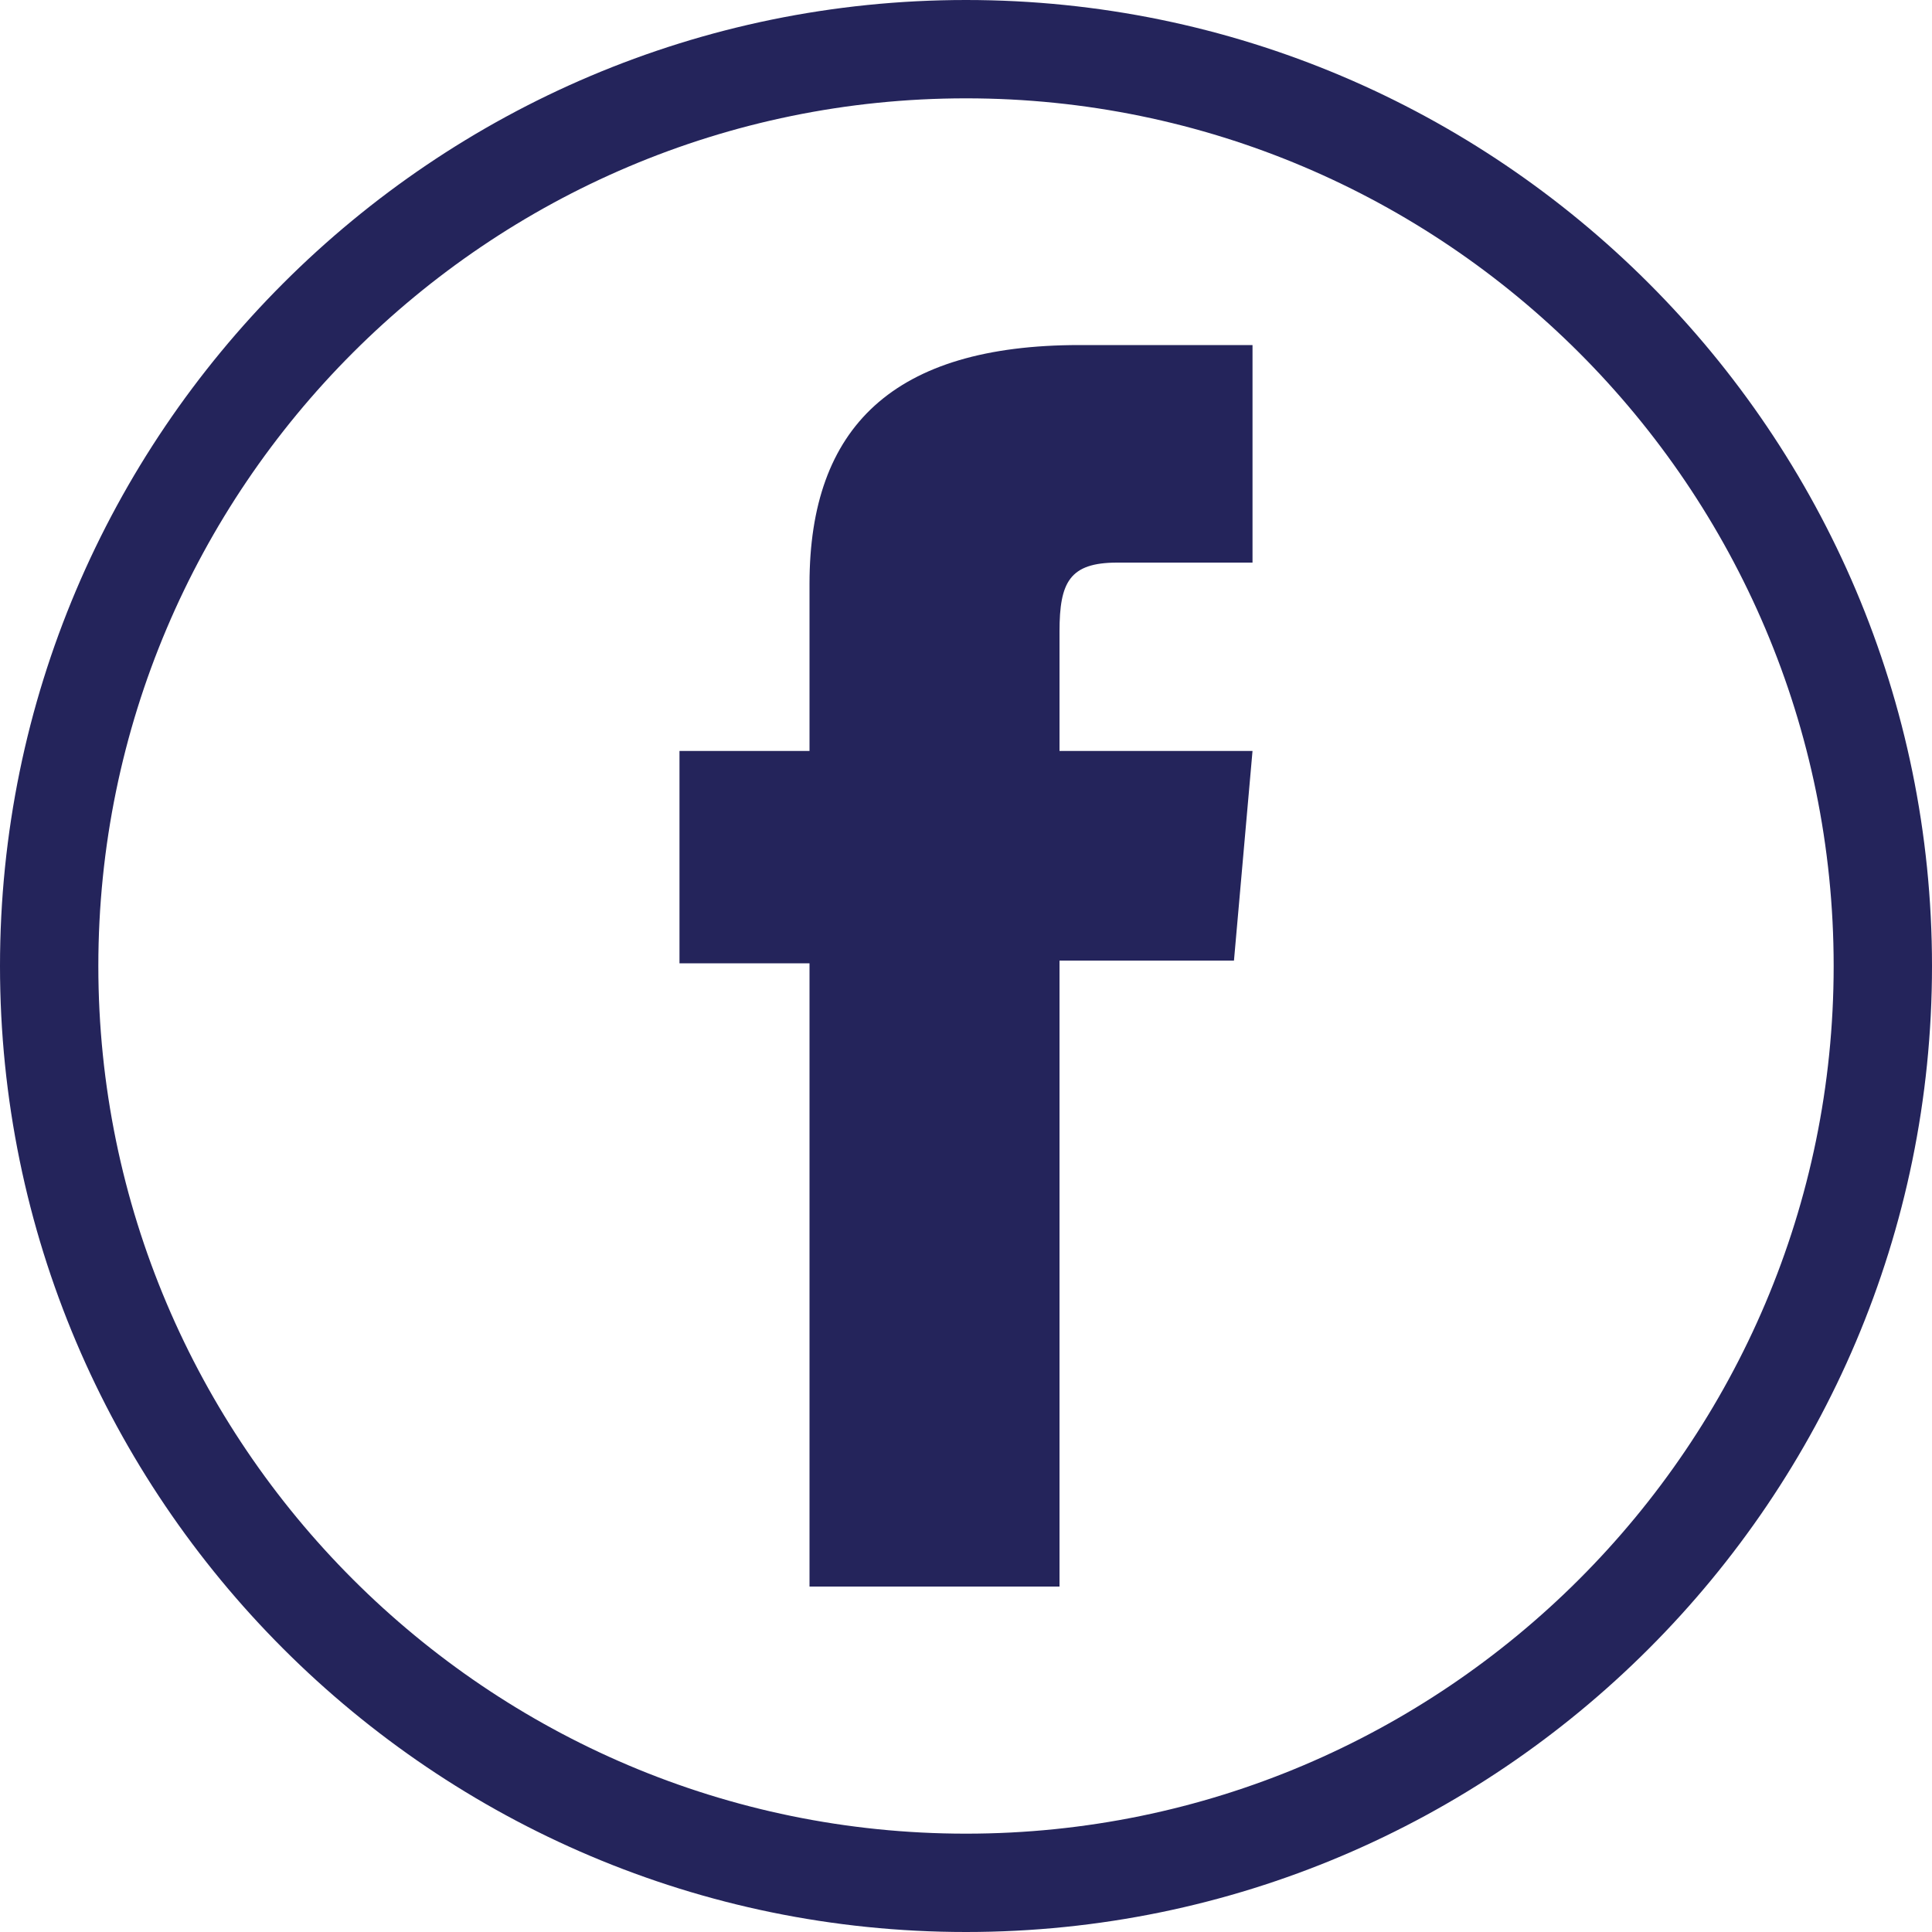
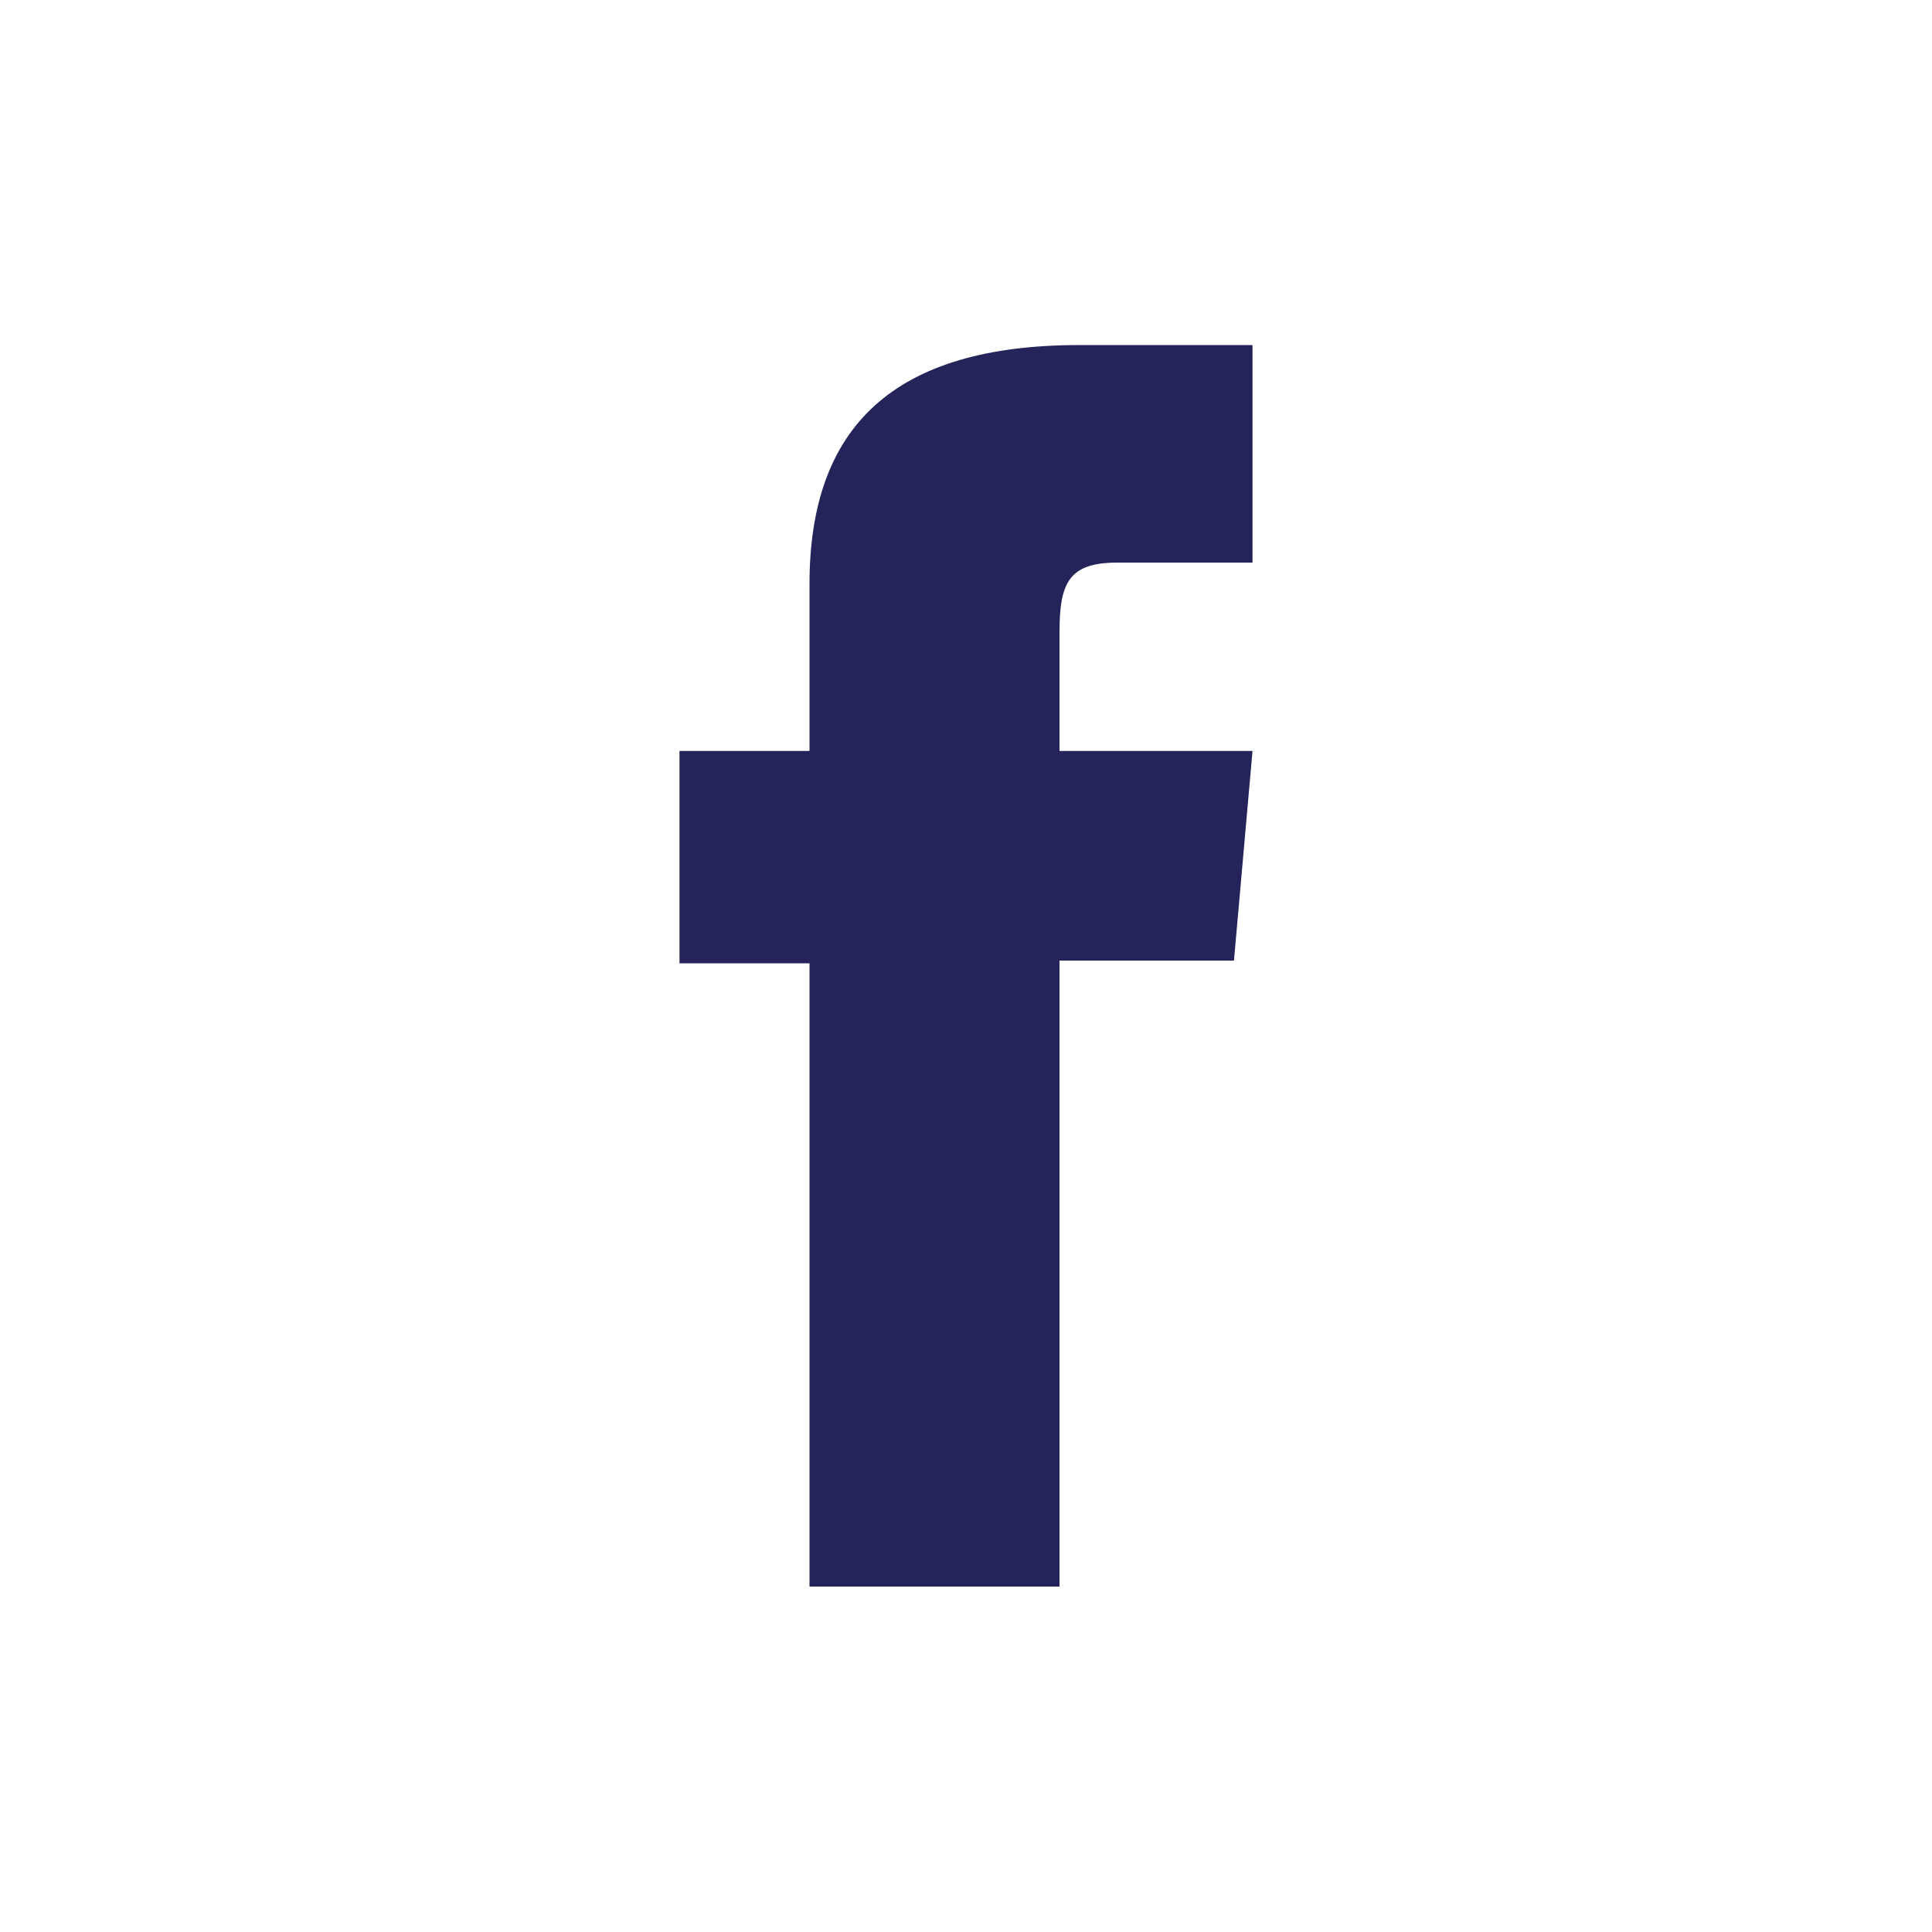
<svg xmlns="http://www.w3.org/2000/svg" id="Layer_1" data-name="Layer 1" viewBox="0 0 100 100">
  <defs>
    <style> .cls-1 { fill: #24245b; stroke-width: 0px; } </style>
  </defs>
  <path class="cls-1" d="M41.9,49.86h-6.73v-10.99h6.73v-8.65c0-8.12,4.34-12.36,13.97-12.36h8.96v11.26h-7c-2.47,0-2.99,1.01-2.99,3.57v6.18h9.99l-.96,10.85h-9.03v32.4h-12.94v-32.27Z" />
-   <path class="cls-1" d="M50,100C22.43,100,0,77.57,0,50S22.43,0,50,0s50,22.43,50,50-22.43,50-50,50ZM50,5.09C25.24,5.09,5.09,25.24,5.09,50s20.15,44.91,44.91,44.91,44.91-20.15,44.91-44.91S74.76,5.09,50,5.09Z" />
</svg>